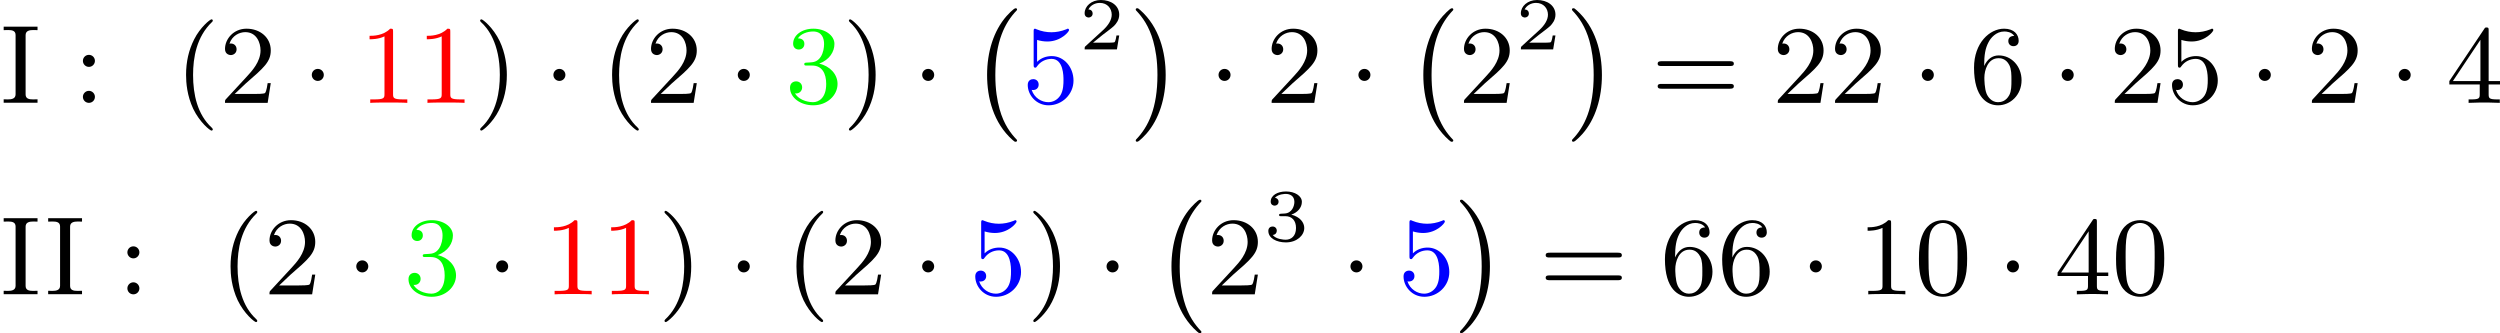
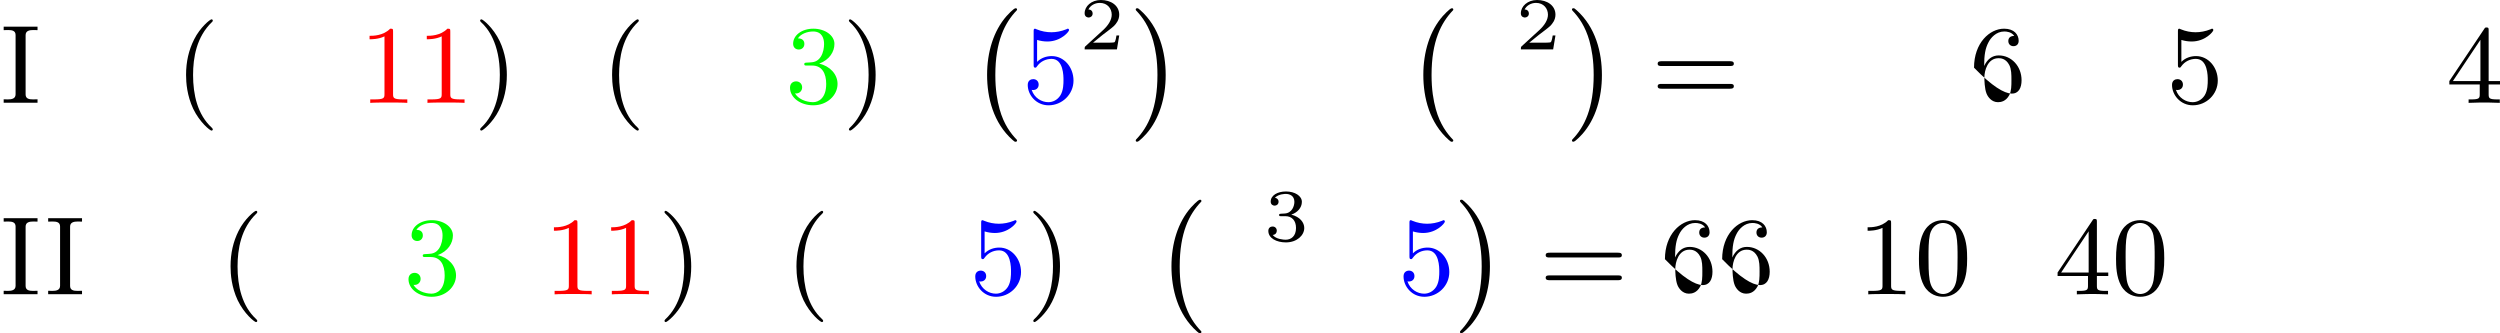
<svg xmlns="http://www.w3.org/2000/svg" xmlns:xlink="http://www.w3.org/1999/xlink" version="1.1" width="402.596pt" height="53.661pt" viewBox="155.096 897.866 402.596 53.661">
  <defs>
    <path id="g8-50" d="M3.216-1.118H2.995C2.983-1.034 2.923-.64 2.833-.574C2.792-.538 2.307-.538 2.224-.538H1.106L1.871-1.16C2.074-1.321 2.606-1.704 2.792-1.883C2.971-2.062 3.216-2.367 3.216-2.792C3.216-3.539 2.54-3.975 1.739-3.975C.968-3.975 .43-3.467 .43-2.905C.43-2.6 .687-2.564 .753-2.564C.903-2.564 1.076-2.672 1.076-2.887C1.076-3.019 .998-3.21 .735-3.21C.873-3.515 1.237-3.742 1.65-3.742C2.277-3.742 2.612-3.276 2.612-2.792C2.612-2.367 2.331-1.931 1.913-1.548L.496-.251C.436-.191 .43-.185 .43 0H3.031L3.216-1.118Z" />
    <path id="g8-51" d="M1.757-1.985C2.266-1.985 2.606-1.644 2.606-1.034C2.606-.377 2.212-.09 1.775-.09C1.614-.09 .998-.126 .729-.472C.962-.496 1.058-.652 1.058-.813C1.058-1.016 .915-1.154 .717-1.154C.556-1.154 .377-1.052 .377-.801C.377-.209 1.034 .126 1.793 .126C2.678 .126 3.27-.442 3.27-1.034C3.27-1.47 2.935-1.931 2.224-2.11C2.696-2.266 3.078-2.648 3.078-3.138C3.078-3.616 2.517-3.975 1.799-3.975C1.1-3.975 .568-3.652 .568-3.162C.568-2.905 .765-2.833 .885-2.833C1.04-2.833 1.201-2.941 1.201-3.15C1.201-3.335 1.07-3.443 .909-3.467C1.19-3.778 1.733-3.778 1.787-3.778C2.092-3.778 2.475-3.634 2.475-3.138C2.475-2.809 2.289-2.236 1.692-2.2C1.584-2.194 1.423-2.182 1.369-2.182C1.309-2.176 1.243-2.17 1.243-2.08C1.243-1.985 1.309-1.985 1.411-1.985H1.757Z" />
-     <path id="g5-1" d="M1.757-2.251C1.757-2.511 1.551-2.735 1.273-2.735S.789-2.511 .789-2.251S.995-1.766 1.273-1.766S1.757-1.991 1.757-2.251Z" />
    <path id="g4-0" d="M3.82 10.275C3.82 10.231 3.802 10.204 3.784 10.195C3.344 9.737 2.753 8.993 2.412 7.738C2.224 7.048 2.071 6.196 2.071 5.003C2.071 2.268 2.842 .789 3.793-.206C3.82-.224 3.82-.251 3.82-.278C3.82-.341 3.775-.377 3.703-.377C3.542-.377 2.995 .233 2.977 .251C1.928 1.444 1.408 3.147 1.408 4.994C1.408 6.814 1.91 8.859 3.461 10.231C3.622 10.374 3.64 10.374 3.703 10.374C3.775 10.374 3.82 10.338 3.82 10.275Z" />
    <path id="g4-1" d="M2.806 5.003C2.806 3.183 2.304 1.139 .753-.233C.592-.377 .574-.377 .511-.377C.395-.377 .395-.296 .395-.278C.395-.251 .395-.233 .439-.179C.941 .341 1.479 1.094 1.802 2.26C1.991 2.95 2.143 3.802 2.143 4.994C2.143 7.648 1.417 9.164 .421 10.195C.412 10.213 .395 10.24 .395 10.275C.395 10.293 .395 10.374 .511 10.374C.672 10.374 1.219 9.764 1.237 9.746C2.286 8.554 2.806 6.85 2.806 5.003Z" />
    <path id="g12-40" d="M3.058 2.134C3.058 2.089 3.031 2.062 2.977 2C1.82 .941 1.47-.672 1.47-2.242C1.47-3.631 1.739-5.317 3.004-6.519C3.04-6.554 3.058-6.581 3.058-6.626C3.058-6.689 3.013-6.725 2.95-6.725C2.842-6.725 2.035-6.079 1.551-5.102C1.121-4.241 .906-3.318 .906-2.251C.906-1.605 .986-.583 1.479 .475C2.008 1.578 2.842 2.233 2.95 2.233C3.013 2.233 3.058 2.197 3.058 2.134Z" />
    <path id="g12-41" d="M2.672-2.251C2.672-2.986 2.564-3.972 2.098-4.967C1.569-6.07 .735-6.725 .628-6.725C.538-6.725 .52-6.653 .52-6.626C.52-6.581 .538-6.554 .601-6.492C1.121-6.025 2.107-4.806 2.107-2.251C2.107-.968 1.874 .816 .574 2.026C.556 2.053 .52 2.089 .52 2.134C.52 2.161 .538 2.233 .628 2.233C.735 2.233 1.542 1.587 2.026 .61C2.457-.251 2.672-1.175 2.672-2.251Z" />
    <path id="g12-48" d="M4.241-2.869C4.241-3.47 4.214-4.241 3.9-4.914C3.506-5.756 2.824-5.972 2.304-5.972C1.766-5.972 1.085-5.756 .69-4.896C.403-4.277 .359-3.551 .359-2.869C.359-2.286 .377-1.417 .762-.708C1.184 .054 1.883 .197 2.295 .197C2.878 .197 3.542-.054 3.918-.879C4.187-1.479 4.241-2.152 4.241-2.869ZM2.304-.027C2.035-.027 1.39-.152 1.219-1.166C1.13-1.695 1.13-2.466 1.13-2.977C1.13-3.587 1.13-4.295 1.237-4.788C1.417-5.586 1.991-5.747 2.295-5.747C2.636-5.747 3.201-5.568 3.371-4.734C3.47-4.241 3.47-3.542 3.47-2.977C3.47-2.421 3.47-1.668 3.38-1.139C3.192-.117 2.529-.027 2.304-.027Z" />
    <path id="g12-49" d="M2.726-5.73C2.726-5.954 2.717-5.972 2.493-5.972C1.937-5.398 1.112-5.398 .834-5.398V-5.12C1.004-5.12 1.551-5.12 2.035-5.353V-.717C2.035-.386 2.008-.278 1.175-.278H.888V0C1.21-.027 2.008-.027 2.376-.027S3.551-.027 3.873 0V-.278H3.587C2.753-.278 2.726-.386 2.726-.717V-5.73Z" />
-     <path id="g12-50" d="M4.142-1.587H3.891C3.873-1.47 3.802-.941 3.685-.798C3.631-.717 3.013-.717 2.833-.717H1.237L2.125-1.56C3.596-2.833 4.142-3.309 4.142-4.223C4.142-5.254 3.291-5.972 2.188-5.972C1.157-5.972 .457-5.156 .457-4.34C.457-3.891 .843-3.847 .924-3.847C1.121-3.847 1.39-3.99 1.39-4.313C1.39-4.582 1.201-4.779 .924-4.779C.879-4.779 .852-4.779 .816-4.77C1.031-5.407 1.605-5.694 2.089-5.694C3.004-5.694 3.318-4.842 3.318-4.223C3.318-3.309 2.627-2.564 2.197-2.098L.556-.323C.457-.224 .457-.206 .457 0H3.891L4.142-1.587Z" />
    <path id="g12-51" d="M2.735-3.156C3.569-3.47 3.963-4.125 3.963-4.743C3.963-5.434 3.201-5.972 2.268-5.972S.637-5.443 .637-4.761C.637-4.465 .834-4.295 1.094-4.295S1.542-4.483 1.542-4.743C1.542-5.057 1.327-5.192 1.022-5.192C1.255-5.568 1.802-5.747 2.242-5.747C2.986-5.747 3.129-5.156 3.129-4.734C3.129-4.465 3.075-4.035 2.851-3.694C2.573-3.291 2.26-3.273 2-3.255C1.775-3.237 1.757-3.237 1.686-3.237C1.605-3.228 1.533-3.219 1.533-3.12C1.533-3.004 1.605-3.004 1.757-3.004H2.179C2.959-3.004 3.3-2.376 3.3-1.524C3.3-.377 2.69-.054 2.233-.054C2.062-.054 1.193-.099 .789-.762C1.112-.717 1.363-.941 1.363-1.246C1.363-1.542 1.139-1.731 .879-1.731C.655-1.731 .386-1.596 .386-1.219C.386-.421 1.219 .197 2.26 .197C3.38 .197 4.214-.61 4.214-1.524C4.214-2.304 3.596-2.968 2.735-3.156Z" />
    <path id="g12-52" d="M.26-1.757V-1.479H2.708V-.708C2.708-.377 2.681-.278 2.008-.278H1.811V0C2.376-.027 3.004-.027 3.067-.027C3.111-.027 3.757-.027 4.322 0V-.278H4.125C3.452-.278 3.425-.377 3.425-.708V-1.479H4.34V-1.757H3.425V-5.828C3.425-6.007 3.425-6.07 3.255-6.07C3.147-6.07 3.138-6.061 3.058-5.936L.26-1.757ZM.547-1.757L2.762-5.075V-1.757H.547Z" />
    <path id="g12-53" d="M.933-3.093C.933-2.932 .933-2.833 1.058-2.833C1.13-2.833 1.157-2.869 1.21-2.95C1.479-3.327 1.91-3.542 2.376-3.542C3.335-3.542 3.335-2.161 3.335-1.838C3.335-1.56 3.335-1.004 3.084-.601C2.842-.224 2.466-.054 2.116-.054C1.587-.054 .986-.386 .771-1.049C.78-1.049 .834-1.031 .897-1.031C1.076-1.031 1.336-1.148 1.336-1.47C1.336-1.748 1.139-1.91 .897-1.91C.708-1.91 .457-1.802 .457-1.444C.457-.628 1.139 .197 2.134 .197C3.219 .197 4.142-.681 4.142-1.793C4.142-2.878 3.371-3.766 2.394-3.766C1.964-3.766 1.524-3.622 1.21-3.3V-5.066C1.479-4.985 1.757-4.94 2.035-4.94C3.138-4.94 3.784-5.738 3.784-5.855C3.784-5.936 3.73-5.972 3.685-5.972C3.667-5.972 3.649-5.972 3.569-5.927C3.147-5.756 2.735-5.685 2.358-5.685C1.973-5.685 1.569-5.756 1.157-5.927C1.067-5.972 1.049-5.972 1.04-5.972C.933-5.972 .933-5.882 .933-5.73V-3.093Z" />
-     <path id="g12-54" d="M1.201-2.968C1.201-3.882 1.3-4.394 1.542-4.86C1.722-5.227 2.161-5.747 2.824-5.747C3.004-5.747 3.416-5.712 3.622-5.389C3.291-5.389 3.147-5.218 3.147-4.976C3.147-4.743 3.309-4.564 3.56-4.564S3.981-4.725 3.981-4.994C3.981-5.496 3.622-5.972 2.806-5.972C1.65-5.972 .386-4.833 .386-2.833C.386-.403 1.479 .197 2.322 .197C3.318 .197 4.214-.637 4.214-1.82C4.214-2.959 3.389-3.82 2.376-3.82C1.838-3.82 1.453-3.506 1.201-2.968ZM2.313-.054C1.802-.054 1.506-.475 1.399-.735C1.228-1.139 1.219-1.883 1.219-2.026C1.219-2.627 1.497-3.596 2.358-3.596C2.502-3.596 2.941-3.596 3.228-3.04C3.398-2.699 3.398-2.26 3.398-1.829S3.398-.959 3.228-.628C2.95-.117 2.555-.054 2.313-.054Z" />
-     <path id="g12-58" d="M1.757-3.38C1.757-3.649 1.542-3.865 1.273-3.865S.789-3.649 .789-3.38C.789-3.12 1.004-2.896 1.273-2.896S1.757-3.12 1.757-3.38ZM1.757-.484C1.757-.744 1.542-.968 1.273-.968S.789-.744 .789-.484C.789-.215 1.004 0 1.273 0S1.757-.215 1.757-.484Z" />
+     <path id="g12-54" d="M1.201-2.968C1.201-3.882 1.3-4.394 1.542-4.86C1.722-5.227 2.161-5.747 2.824-5.747C3.004-5.747 3.416-5.712 3.622-5.389C3.291-5.389 3.147-5.218 3.147-4.976C3.147-4.743 3.309-4.564 3.56-4.564S3.981-4.725 3.981-4.994C3.981-5.496 3.622-5.972 2.806-5.972C1.65-5.972 .386-4.833 .386-2.833C3.318 .197 4.214-.637 4.214-1.82C4.214-2.959 3.389-3.82 2.376-3.82C1.838-3.82 1.453-3.506 1.201-2.968ZM2.313-.054C1.802-.054 1.506-.475 1.399-.735C1.228-1.139 1.219-1.883 1.219-2.026C1.219-2.627 1.497-3.596 2.358-3.596C2.502-3.596 2.941-3.596 3.228-3.04C3.398-2.699 3.398-2.26 3.398-1.829S3.398-.959 3.228-.628C2.95-.117 2.555-.054 2.313-.054Z" />
    <path id="g12-61" d="M6.348-2.968C6.474-2.968 6.644-2.968 6.644-3.156C6.644-3.353 6.447-3.353 6.312-3.353H.843C.708-3.353 .511-3.353 .511-3.156C.511-2.968 .69-2.968 .807-2.968H6.348ZM6.312-1.139C6.447-1.139 6.644-1.139 6.644-1.336C6.644-1.524 6.474-1.524 6.348-1.524H.807C.69-1.524 .511-1.524 .511-1.336C.511-1.139 .708-1.139 .843-1.139H6.312Z" />
    <path id="g11-73" d="M.296-6.133V-5.855C.412-5.855 .538-5.864 .655-5.864C.977-5.864 1.255-5.81 1.255-5.461V-.69C1.255-.332 .941-.278 .628-.278C.511-.278 .395-.287 .296-.287V-.009H3.022V-.287C2.905-.287 2.78-.278 2.663-.278C2.34-.278 2.062-.332 2.062-.681V-5.452C2.062-5.81 2.376-5.864 2.69-5.864C2.806-5.864 2.923-5.855 3.022-5.855V-6.133H.296Z" />
  </defs>
  <g id="page43" transform="matrix(2 0 0 2 0 0)">
    <use x="77.548" y="457.215" xlink:href="#g11-73" />
    <use x="83.434" y="457.215" xlink:href="#g12-58" />
    <use x="91.624" y="457.215" xlink:href="#g12-40" />
    <use x="95.208" y="457.215" xlink:href="#g12-50" />
    <use x="101.864" y="457.215" xlink:href="#g5-1" />
    <g fill="#f00">
      <use x="106.471" y="457.215" xlink:href="#g12-49" />
      <use x="111.079" y="457.215" xlink:href="#g12-49" />
    </g>
    <use x="115.687" y="457.215" xlink:href="#g12-41" />
    <use x="121.318" y="457.215" xlink:href="#g5-1" />
    <use x="125.926" y="457.215" xlink:href="#g12-40" />
    <use x="129.51" y="457.215" xlink:href="#g12-50" />
    <use x="136.165" y="457.215" xlink:href="#g5-1" />
    <g fill="#0f0">
      <use x="140.773" y="457.215" xlink:href="#g12-51" />
    </g>
    <use x="145.381" y="457.215" xlink:href="#g12-41" />
    <use x="151.012" y="457.215" xlink:href="#g5-1" />
    <use x="155.62" y="449.973" xlink:href="#g4-0" />
    <g fill="#00f">
      <use x="159.844" y="457.215" xlink:href="#g12-53" />
    </g>
    <use x="164.451" y="452.908" xlink:href="#g8-50" />
    <use x="168.602" y="449.973" xlink:href="#g4-1" />
    <use x="174.874" y="457.215" xlink:href="#g5-1" />
    <use x="179.482" y="457.215" xlink:href="#g12-50" />
    <use x="186.137" y="457.215" xlink:href="#g5-1" />
    <use x="190.745" y="449.973" xlink:href="#g4-0" />
    <use x="194.969" y="457.215" xlink:href="#g12-50" />
    <use x="199.576" y="452.908" xlink:href="#g8-50" />
    <use x="203.727" y="449.973" xlink:href="#g4-1" />
    <use x="210.511" y="457.215" xlink:href="#g12-61" />
    <use x="220.238" y="457.215" xlink:href="#g12-50" />
    <use x="224.846" y="457.215" xlink:href="#g12-50" />
    <use x="231.502" y="457.215" xlink:href="#g5-1" />
    <use x="236.109" y="457.215" xlink:href="#g12-54" />
    <use x="242.765" y="457.215" xlink:href="#g5-1" />
    <use x="247.372" y="457.215" xlink:href="#g12-50" />
    <use x="251.98" y="457.215" xlink:href="#g12-53" />
    <use x="258.636" y="457.215" xlink:href="#g5-1" />
    <use x="263.243" y="457.215" xlink:href="#g12-50" />
    <use x="269.899" y="457.215" xlink:href="#g5-1" />
    <use x="274.507" y="457.215" xlink:href="#g12-52" />
    <use x="77.548" y="472.633" xlink:href="#g11-73" />
    <use x="81.13" y="472.633" xlink:href="#g11-73" />
    <use x="87.015" y="472.633" xlink:href="#g12-58" />
    <use x="95.206" y="472.633" xlink:href="#g12-40" />
    <use x="98.79" y="472.633" xlink:href="#g12-50" />
    <use x="105.445" y="472.633" xlink:href="#g5-1" />
    <g fill="#0f0">
      <use x="110.053" y="472.633" xlink:href="#g12-51" />
    </g>
    <use x="116.708" y="472.633" xlink:href="#g5-1" />
    <g fill="#f00">
      <use x="121.316" y="472.633" xlink:href="#g12-49" />
      <use x="125.924" y="472.633" xlink:href="#g12-49" />
    </g>
    <use x="130.532" y="472.633" xlink:href="#g12-41" />
    <use x="136.163" y="472.633" xlink:href="#g5-1" />
    <use x="140.771" y="472.633" xlink:href="#g12-40" />
    <use x="144.355" y="472.633" xlink:href="#g12-50" />
    <use x="151.01" y="472.633" xlink:href="#g5-1" />
    <g fill="#00f">
      <use x="155.618" y="472.633" xlink:href="#g12-53" />
    </g>
    <use x="160.226" y="472.633" xlink:href="#g12-41" />
    <use x="165.857" y="472.633" xlink:href="#g5-1" />
    <use x="170.465" y="465.39" xlink:href="#g4-0" />
    <use x="174.689" y="472.633" xlink:href="#g12-50" />
    <use x="179.296" y="468.325" xlink:href="#g8-51" />
    <use x="185.495" y="472.633" xlink:href="#g5-1" />
    <g fill="#00f">
      <use x="190.103" y="472.633" xlink:href="#g12-53" />
    </g>
    <use x="194.71" y="465.39" xlink:href="#g4-1" />
    <use x="201.494" y="472.633" xlink:href="#g12-61" />
    <use x="211.221" y="472.633" xlink:href="#g12-54" />
    <use x="215.829" y="472.633" xlink:href="#g12-54" />
    <use x="222.485" y="472.633" xlink:href="#g5-1" />
    <use x="227.092" y="472.633" xlink:href="#g12-49" />
    <use x="231.7" y="472.633" xlink:href="#g12-48" />
    <use x="238.356" y="472.633" xlink:href="#g5-1" />
    <use x="242.963" y="472.633" xlink:href="#g12-52" />
    <use x="247.571" y="472.633" xlink:href="#g12-48" />
  </g>
</svg>